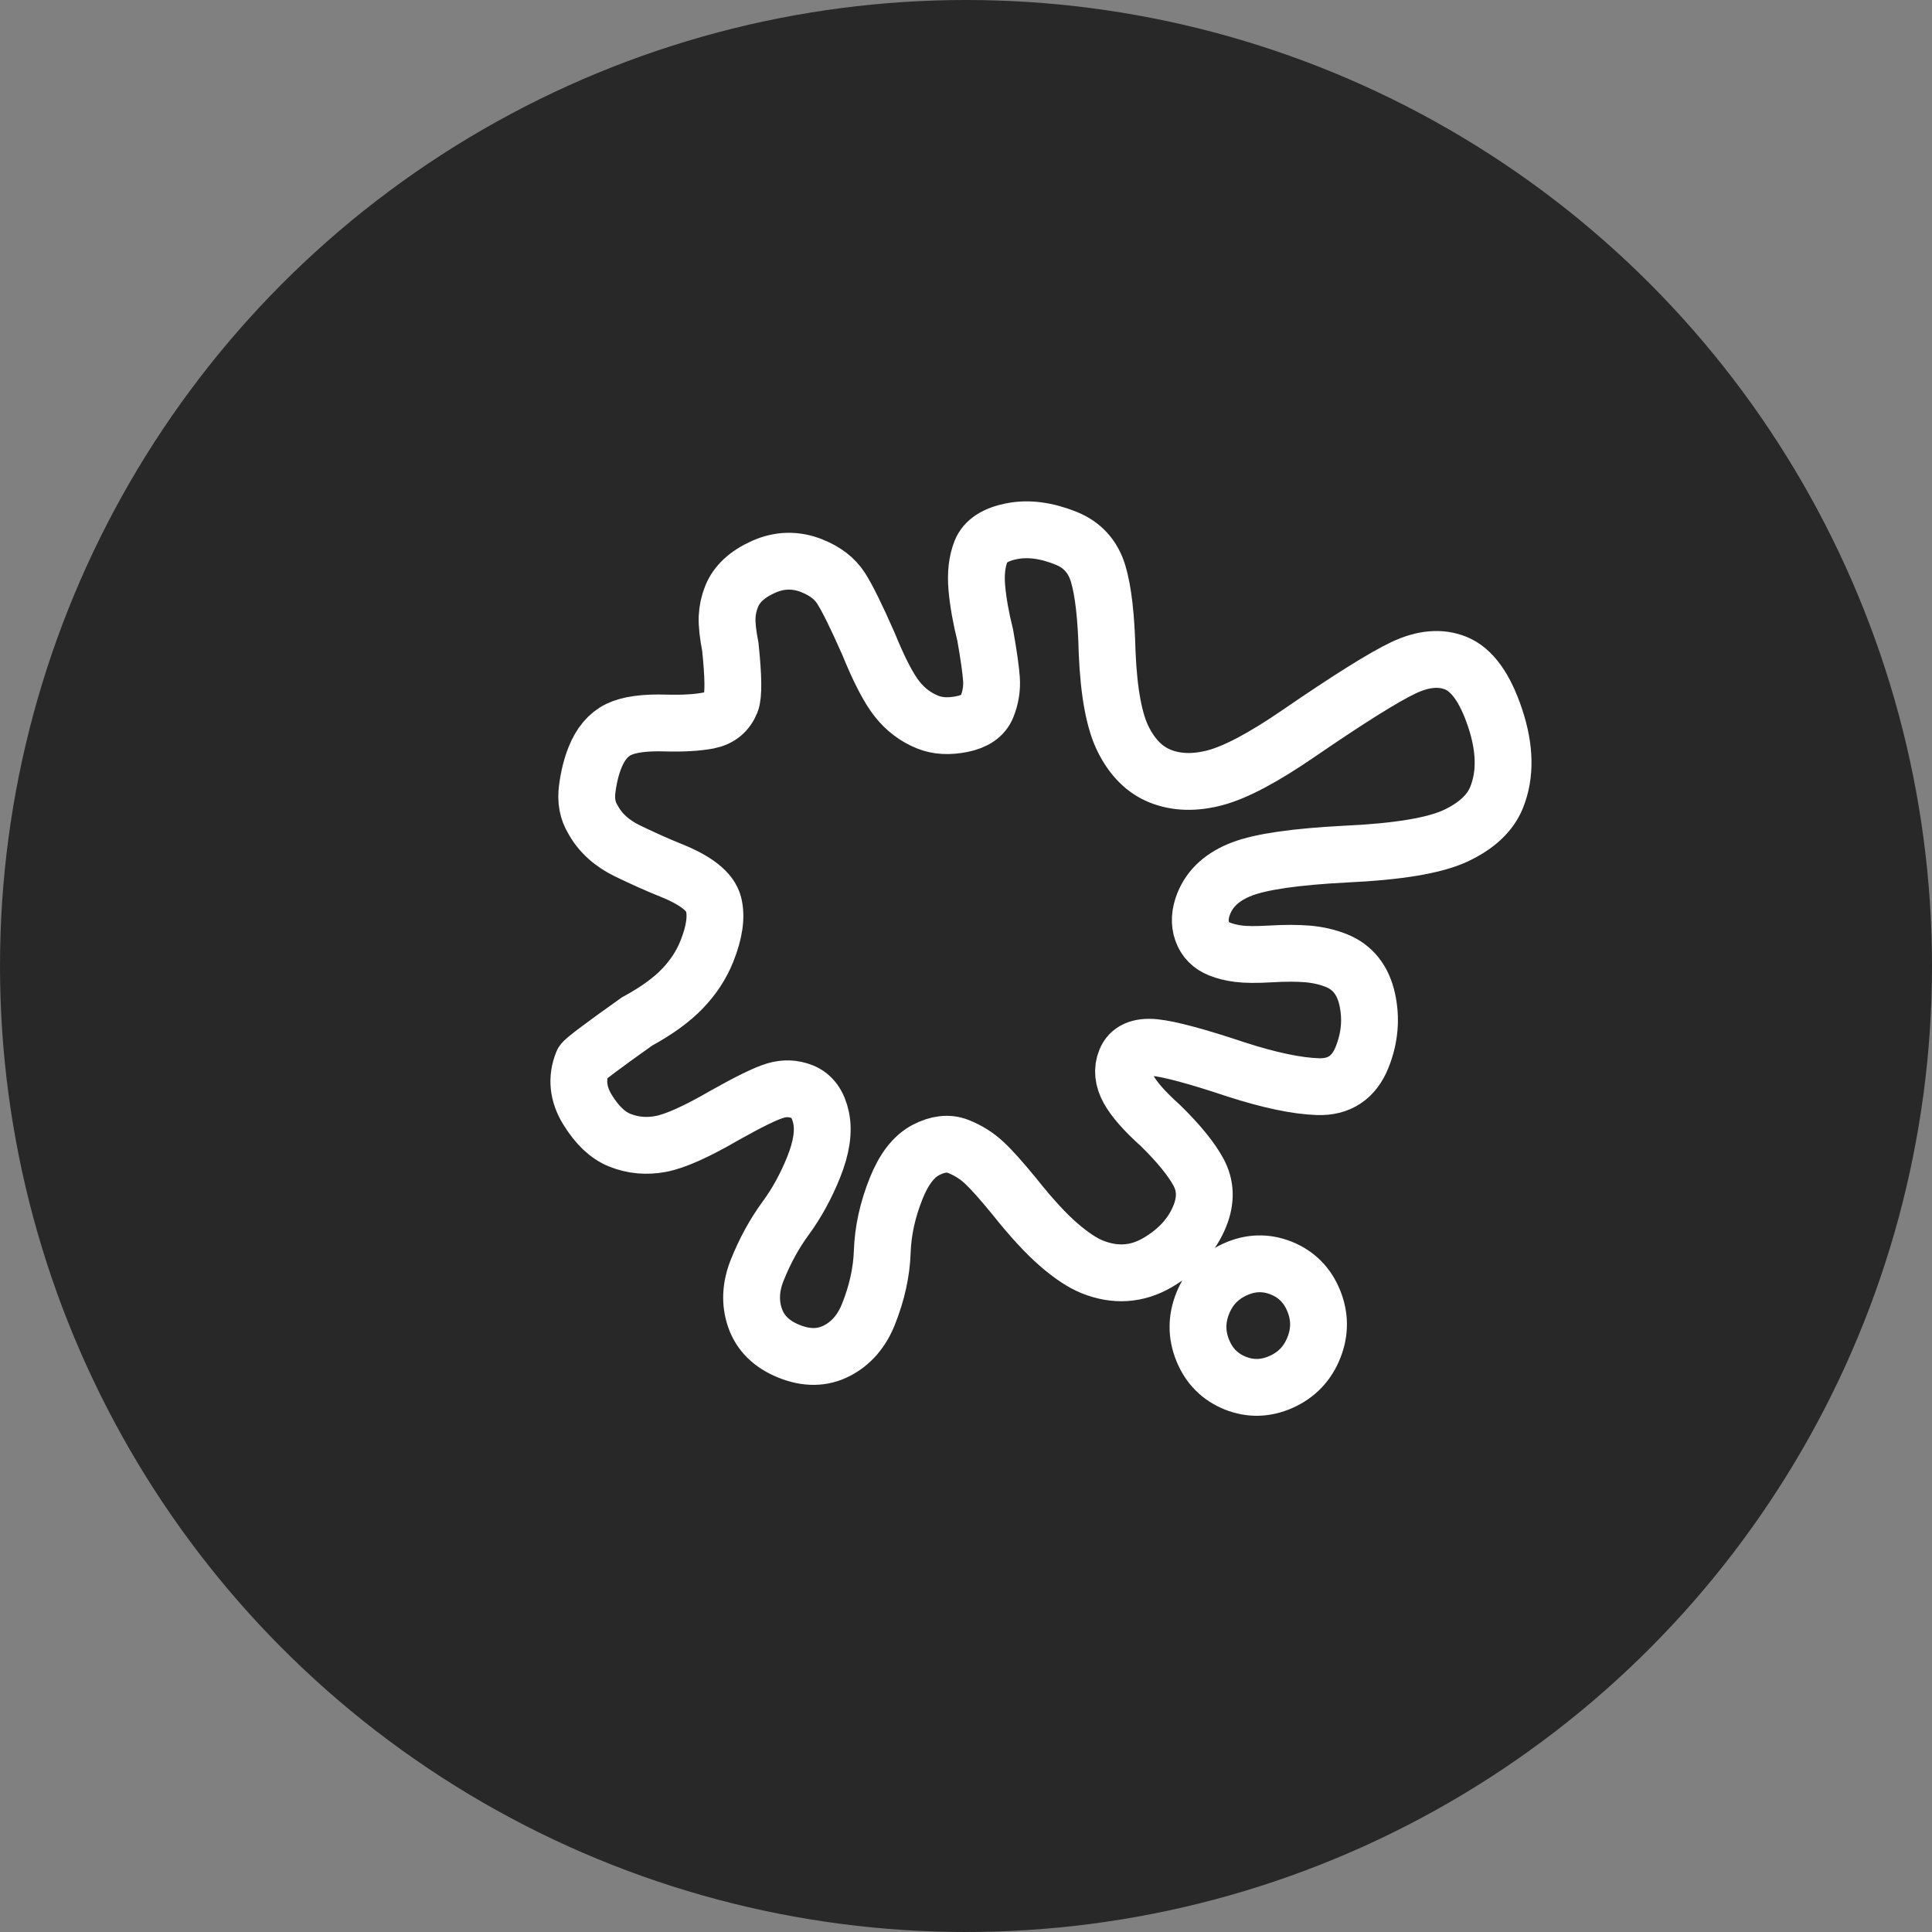
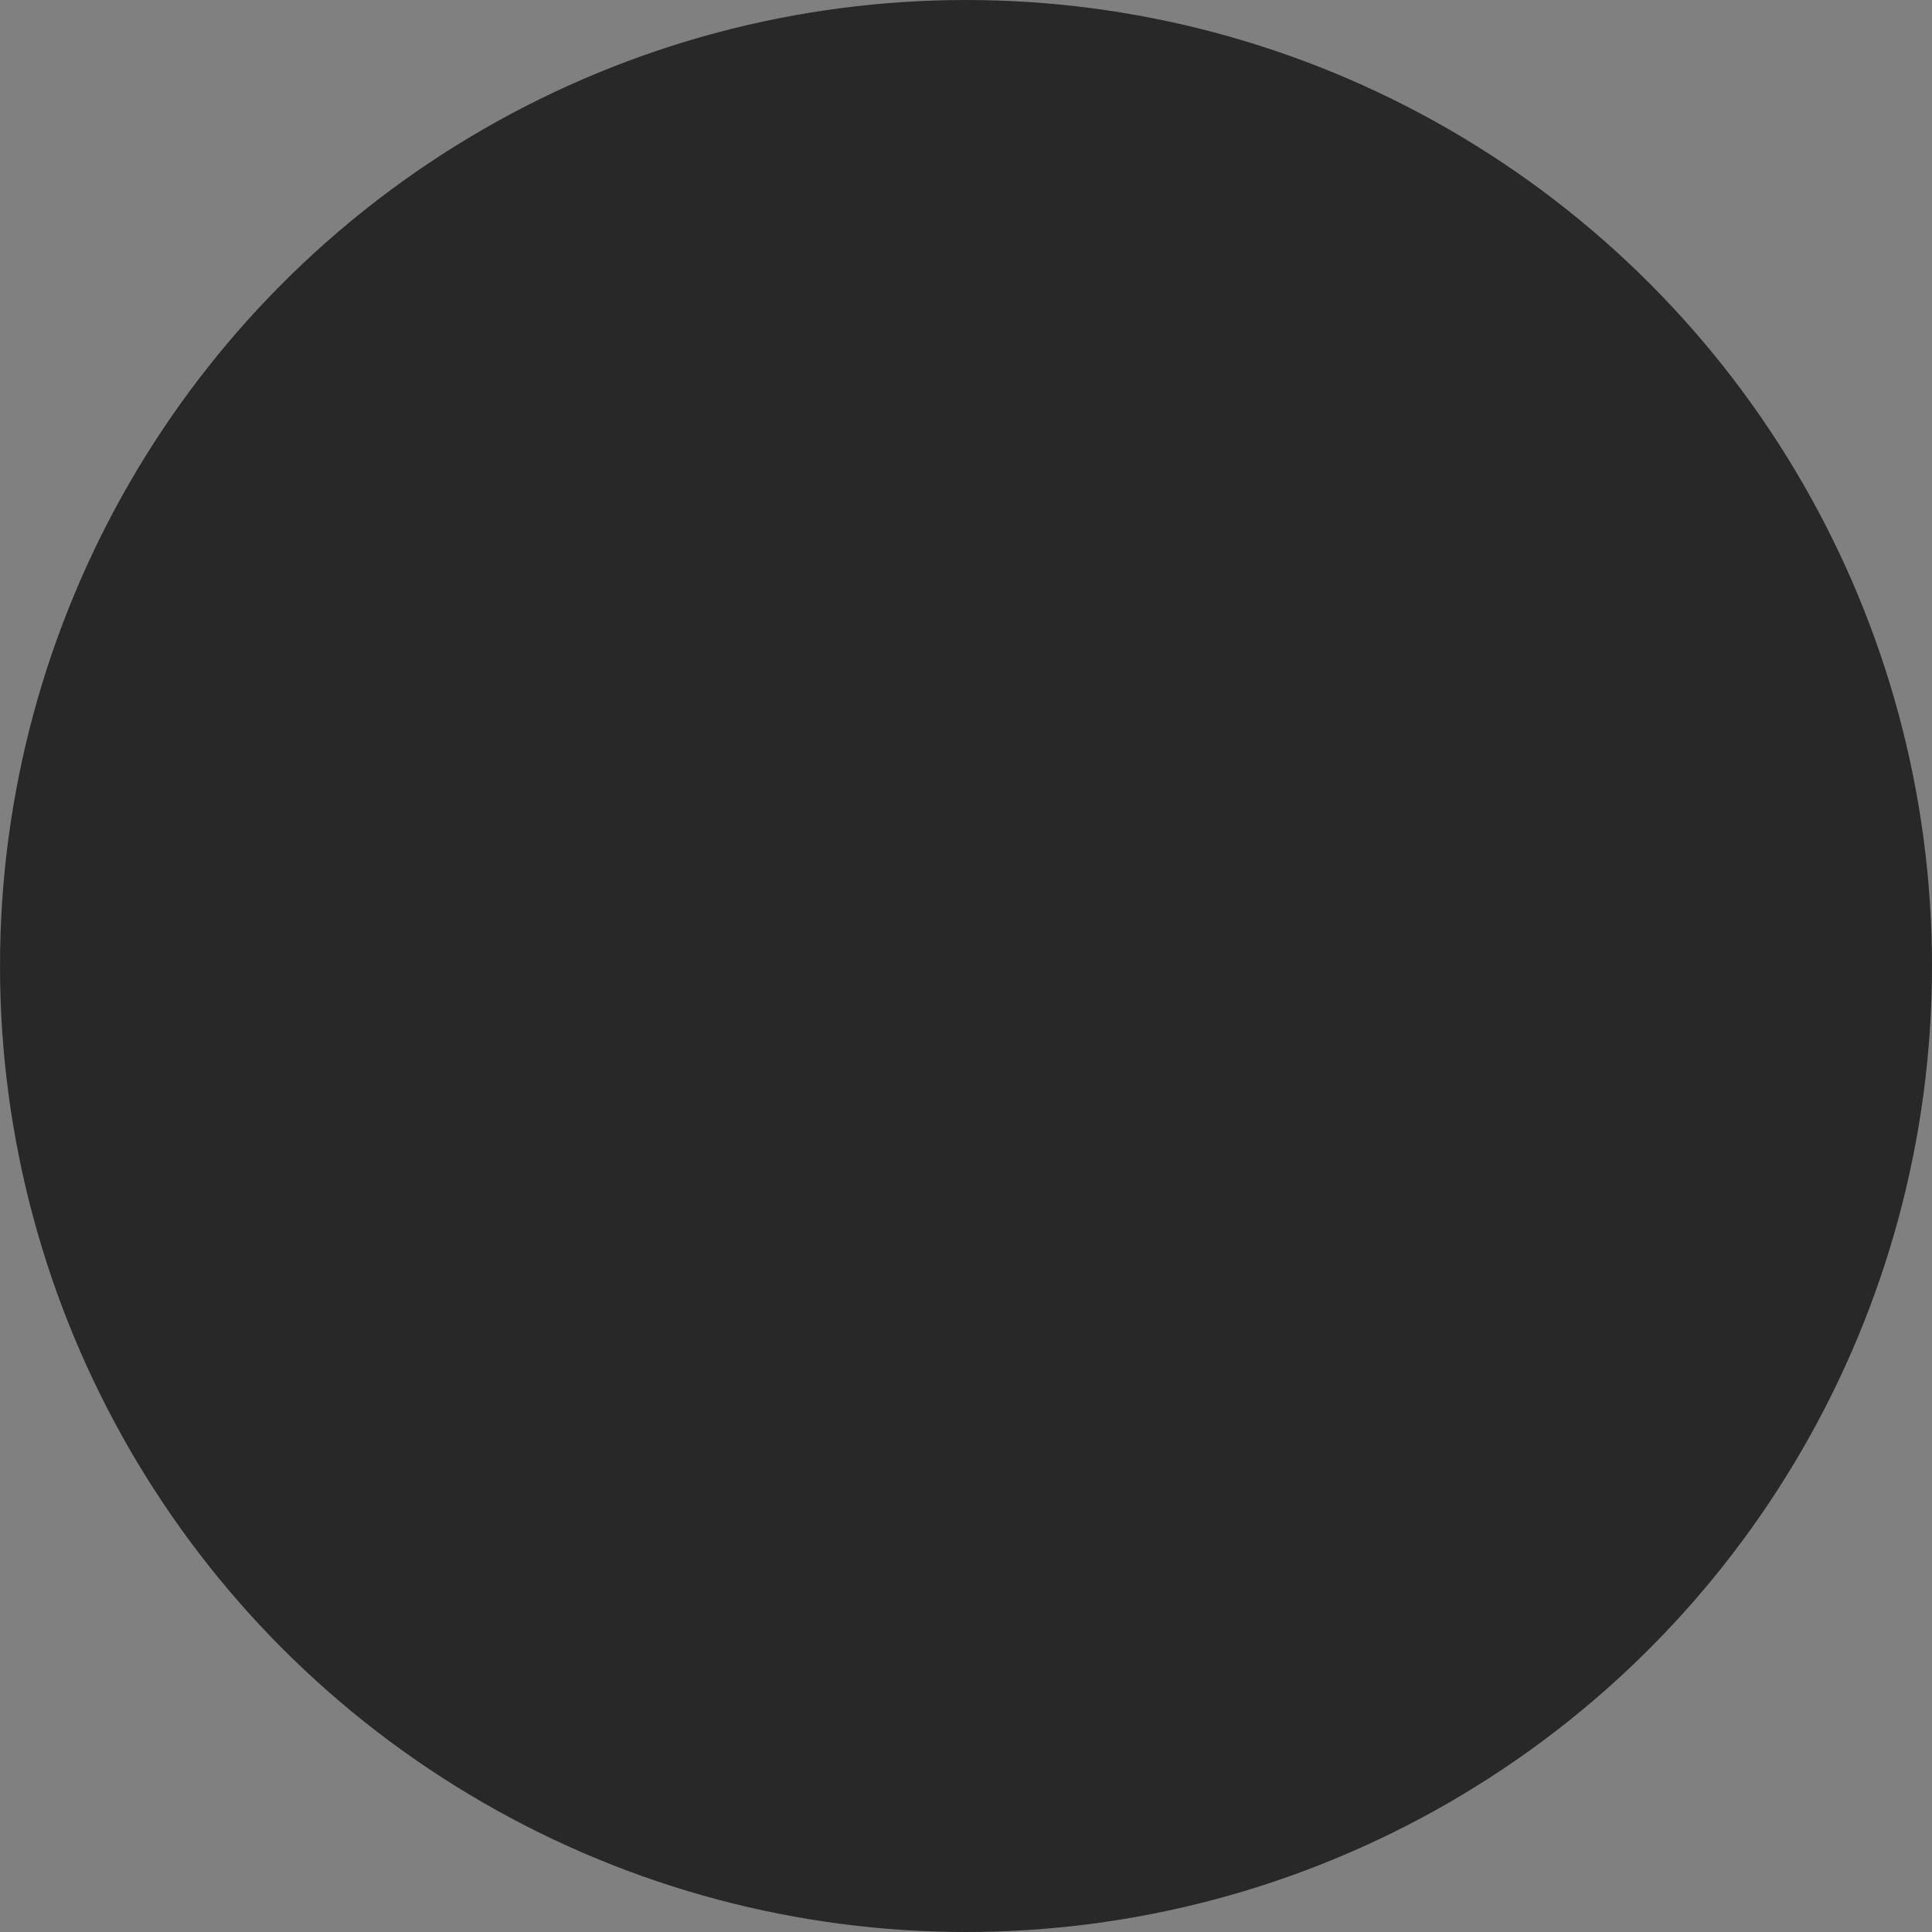
<svg xmlns="http://www.w3.org/2000/svg" width="51" height="51" viewBox="0 0 51 51" fill="none">
  <rect x="0" y="0" width="51" height="51" fill="#808080" stroke="none" />
  <circle cx="25.5" cy="25.5" r="25.5" fill="#282828" />
-   <path d="M32.606 36.51C32.204 36.348 31.919 36.061 31.75 35.648C31.582 35.236 31.582 34.821 31.749 34.404C31.916 33.988 32.203 33.689 32.609 33.507C33.016 33.324 33.421 33.314 33.823 33.475C34.225 33.637 34.511 33.924 34.679 34.337C34.847 34.749 34.848 35.164 34.681 35.58C34.514 35.997 34.227 36.296 33.82 36.478C33.413 36.66 33.009 36.671 32.606 36.51ZM21.177 28.818C20.947 28.726 20.709 28.717 20.463 28.791C20.216 28.864 19.77 29.082 19.124 29.445C18.385 29.874 17.825 30.125 17.445 30.197C17.066 30.269 16.704 30.236 16.36 30.098C16.043 29.971 15.759 29.701 15.507 29.289C15.255 28.878 15.213 28.464 15.38 28.047C15.404 27.988 15.882 27.627 16.815 26.965C17.327 26.687 17.726 26.398 18.013 26.099C18.3 25.8 18.515 25.472 18.658 25.115C18.861 24.609 18.92 24.192 18.835 23.864C18.749 23.537 18.375 23.24 17.714 22.975C17.369 22.837 16.988 22.666 16.568 22.464C16.149 22.261 15.843 21.983 15.651 21.63C15.51 21.401 15.46 21.131 15.502 20.82C15.543 20.508 15.611 20.233 15.707 19.995C15.85 19.638 16.056 19.392 16.326 19.259C16.597 19.126 17.012 19.068 17.573 19.086C18.035 19.098 18.41 19.076 18.7 19.02C18.99 18.963 19.188 18.801 19.296 18.533C19.367 18.355 19.362 17.869 19.279 17.077C19.214 16.74 19.186 16.478 19.194 16.29C19.202 16.104 19.242 15.922 19.313 15.744C19.445 15.416 19.724 15.157 20.152 14.965C20.578 14.774 21.007 14.765 21.438 14.938C21.783 15.077 22.038 15.273 22.202 15.529C22.366 15.785 22.606 16.27 22.92 16.983C23.206 17.685 23.46 18.174 23.682 18.453C23.904 18.732 24.172 18.935 24.489 19.062C24.747 19.166 25.049 19.183 25.393 19.114C25.738 19.045 25.958 18.892 26.054 18.654C26.149 18.416 26.189 18.173 26.172 17.924C26.154 17.676 26.1 17.291 26.008 16.771C25.893 16.31 25.819 15.893 25.786 15.518C25.753 15.141 25.79 14.819 25.897 14.551C26.005 14.284 26.276 14.107 26.71 14.022C27.145 13.937 27.62 13.999 28.138 14.207C28.569 14.379 28.852 14.691 28.988 15.142C29.124 15.594 29.203 16.291 29.226 17.233C29.271 18.287 29.414 19.052 29.657 19.529C29.899 20.006 30.221 20.325 30.624 20.487C31.055 20.66 31.542 20.673 32.085 20.528C32.626 20.383 33.357 19.994 34.278 19.362C35.612 18.447 36.537 17.869 37.052 17.626C37.566 17.383 38.024 17.343 38.426 17.504C38.858 17.677 39.205 18.162 39.469 18.958C39.734 19.755 39.747 20.451 39.508 21.046C39.342 21.462 38.981 21.801 38.426 22.062C37.871 22.322 36.896 22.484 35.503 22.547C34.208 22.615 33.305 22.744 32.795 22.936C32.284 23.129 31.945 23.433 31.777 23.85C31.67 24.118 31.656 24.362 31.734 24.582C31.812 24.804 31.966 24.961 32.196 25.053C32.339 25.111 32.507 25.152 32.697 25.176C32.887 25.201 33.17 25.203 33.546 25.181C33.922 25.159 34.247 25.159 34.52 25.182C34.795 25.206 35.047 25.265 35.277 25.357C35.708 25.53 35.98 25.872 36.092 26.384C36.204 26.894 36.158 27.402 35.956 27.908C35.741 28.443 35.353 28.702 34.793 28.685C34.233 28.667 33.51 28.515 32.624 28.229C31.594 27.885 30.878 27.693 30.477 27.652C30.076 27.613 29.822 27.727 29.715 27.995C29.619 28.233 29.644 28.485 29.788 28.75C29.932 29.014 30.212 29.334 30.629 29.708C31.109 30.177 31.444 30.588 31.636 30.941C31.828 31.294 31.841 31.679 31.674 32.096C31.471 32.601 31.098 33.013 30.554 33.331C30.009 33.647 29.435 33.684 28.832 33.442C28.573 33.338 28.277 33.141 27.943 32.852C27.608 32.562 27.219 32.139 26.775 31.581C26.439 31.17 26.175 30.874 25.98 30.693C25.786 30.511 25.56 30.369 25.301 30.265C25.043 30.161 24.755 30.192 24.439 30.358C24.121 30.525 23.861 30.861 23.658 31.367C23.431 31.932 23.309 32.487 23.29 33.032C23.272 33.578 23.149 34.133 22.923 34.698C22.744 35.144 22.465 35.464 22.087 35.658C21.709 35.852 21.291 35.856 20.831 35.672C20.371 35.487 20.071 35.194 19.932 34.793C19.792 34.392 19.812 33.968 19.991 33.522C20.194 33.017 20.442 32.564 20.736 32.163C21.03 31.763 21.278 31.311 21.481 30.805C21.684 30.299 21.749 29.868 21.676 29.511C21.602 29.153 21.436 28.922 21.177 28.818Z" stroke="white" stroke-width="1.5" />
</svg>